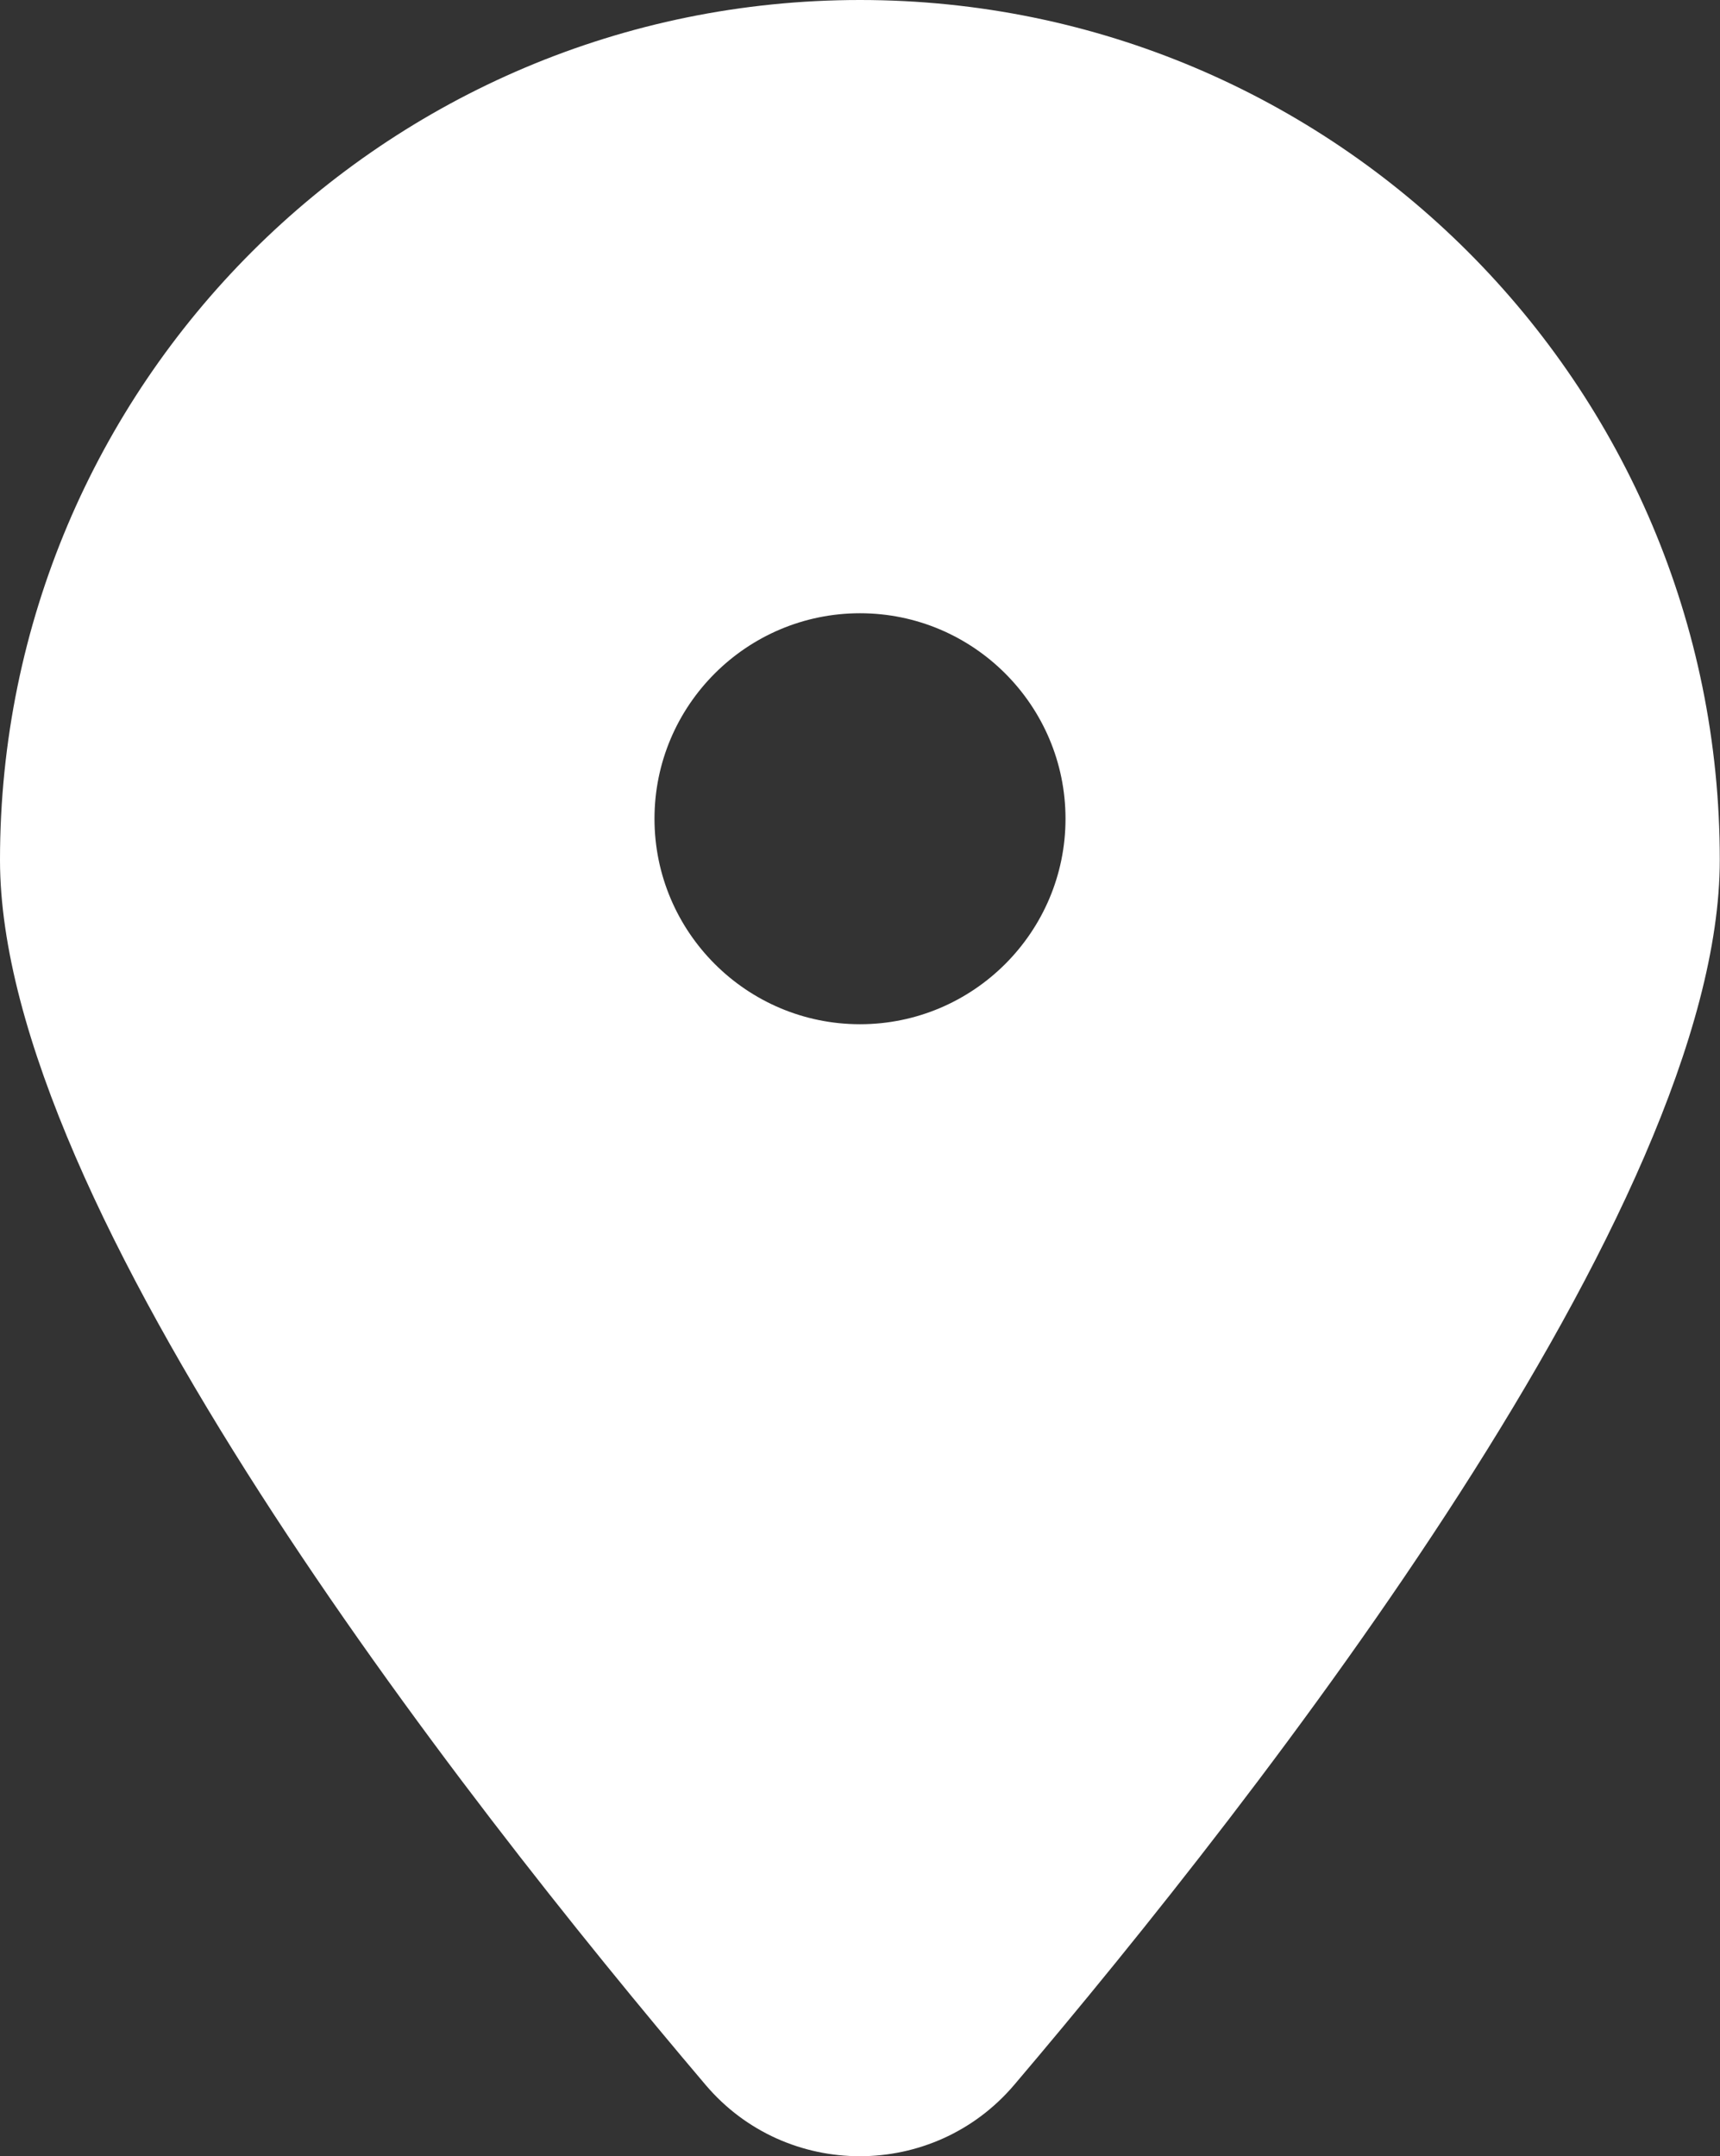
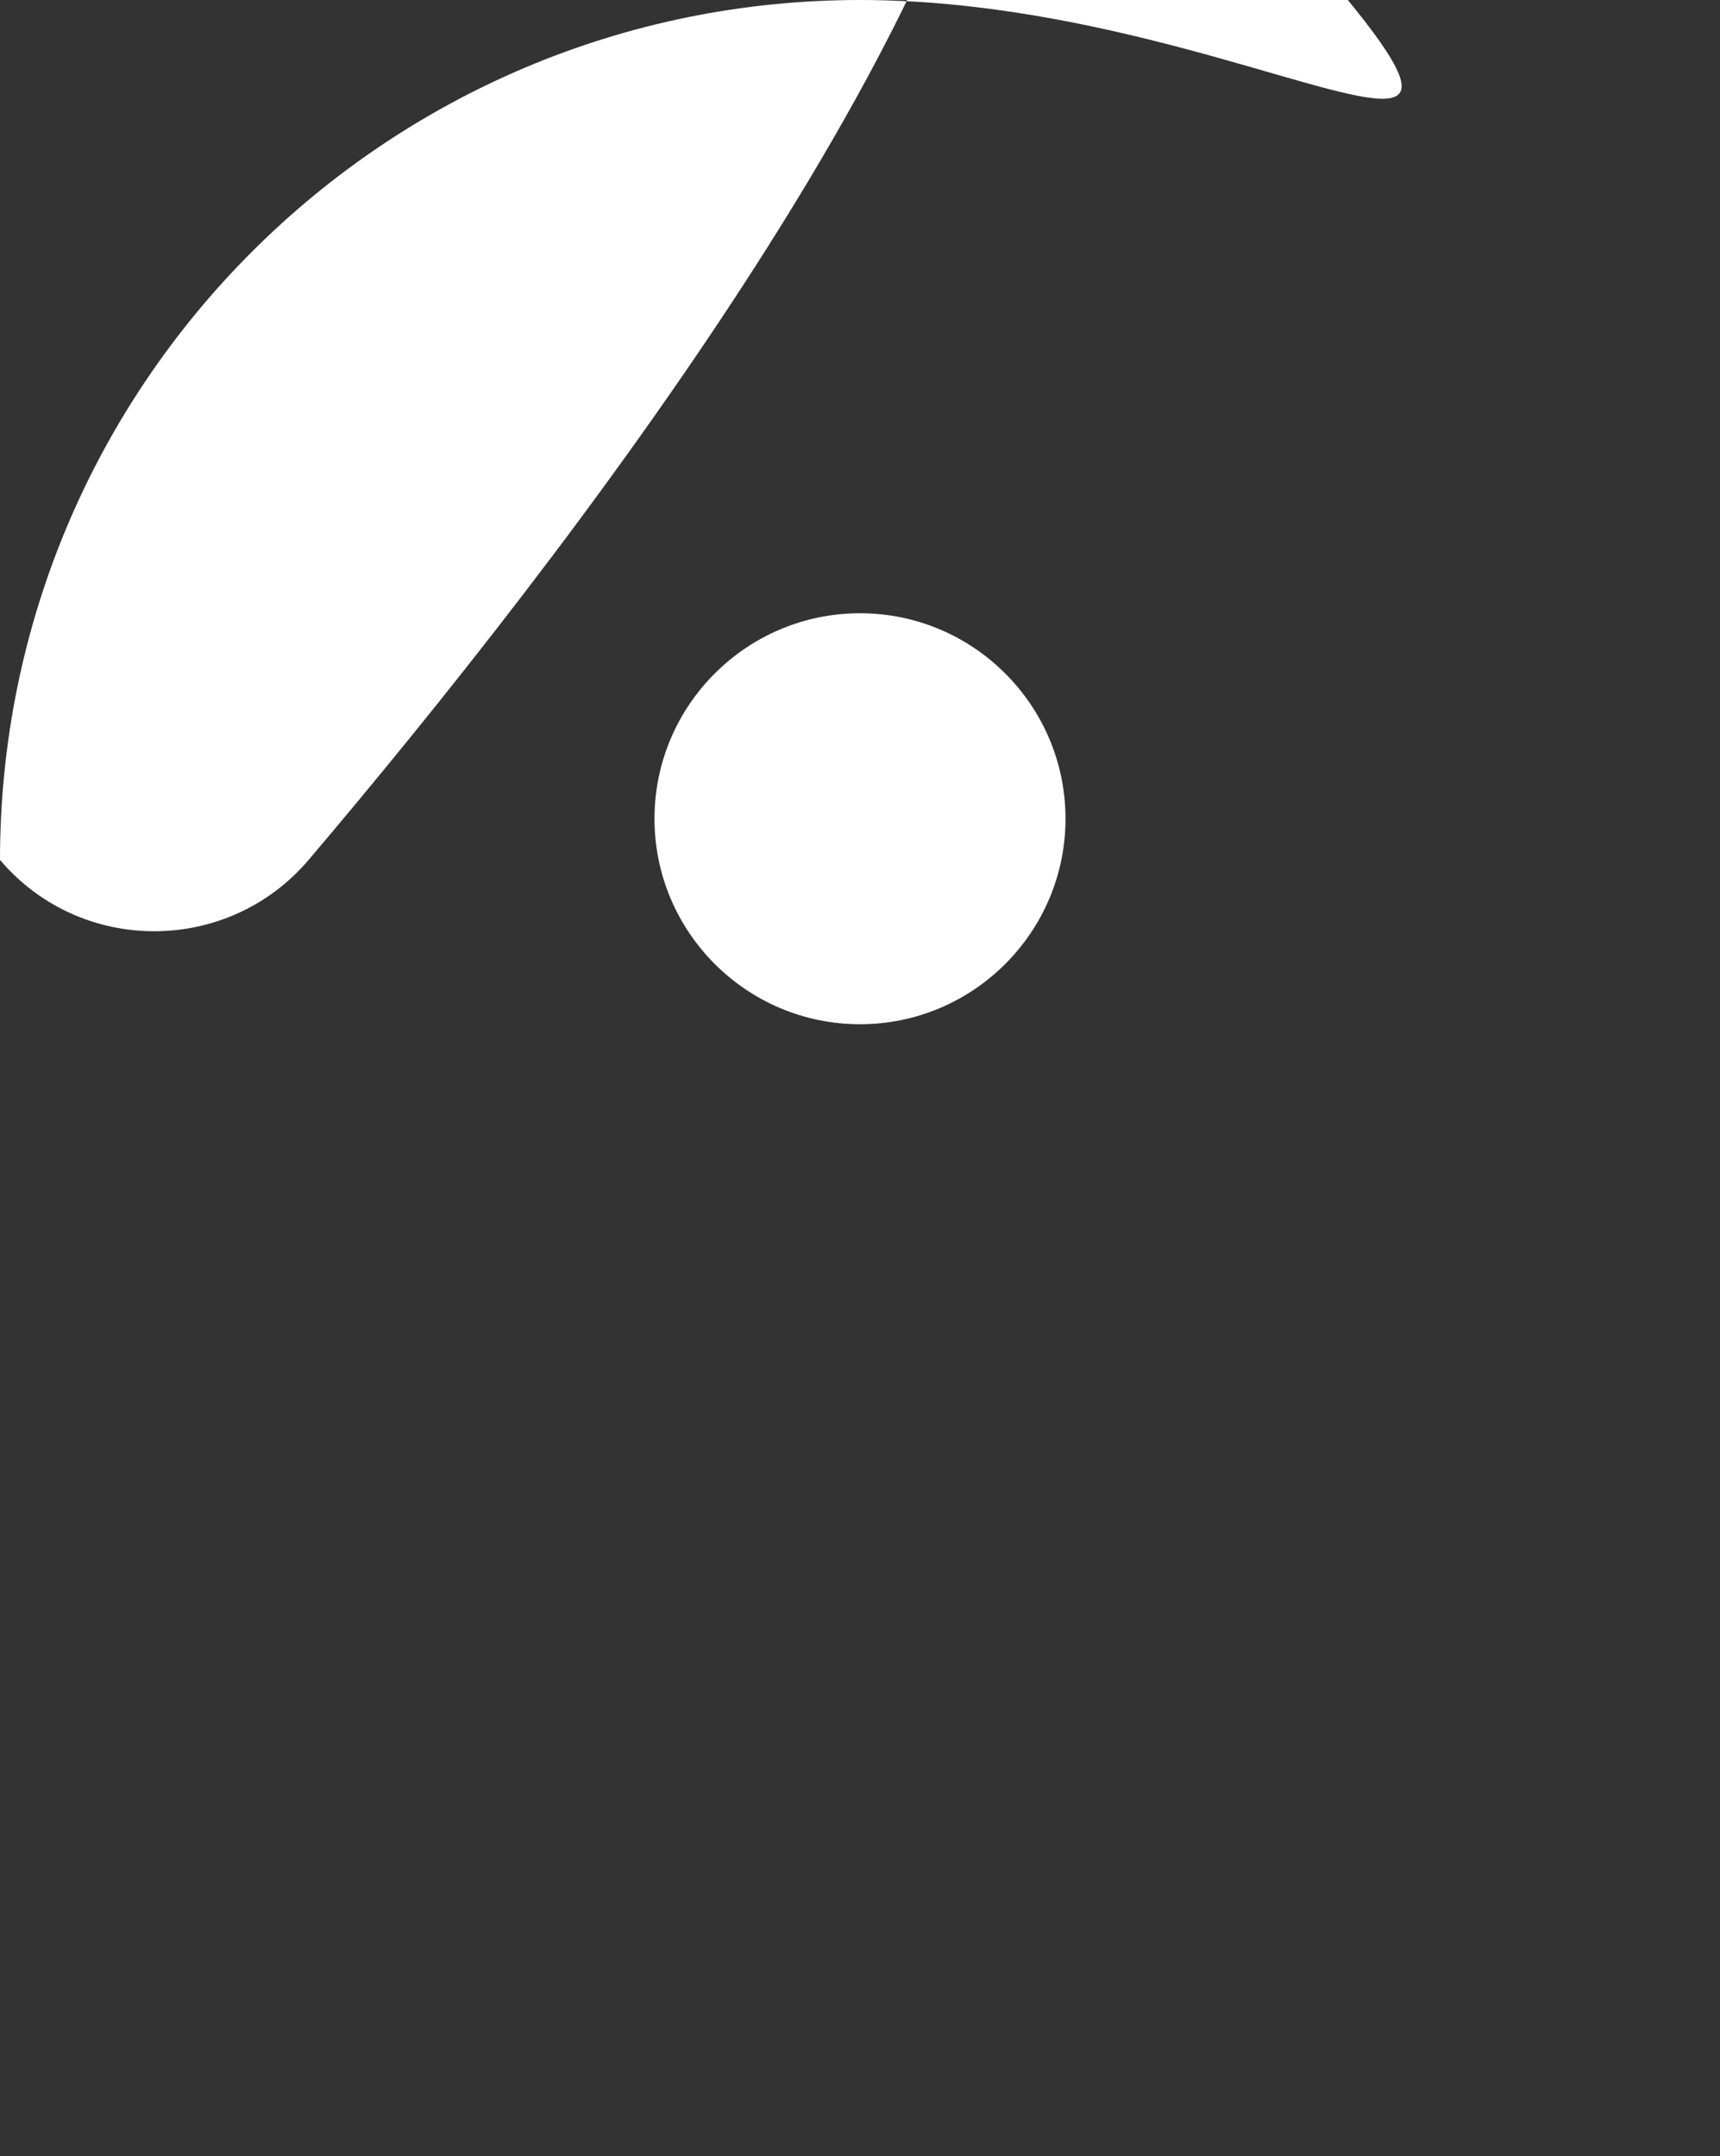
<svg xmlns="http://www.w3.org/2000/svg" version="1.1" id="Calque_1" x="0px" y="0px" viewBox="0 0 79.76 100" style="enable-background:new 0 0 79.76 100;" xml:space="preserve">
  <rect x="0" y="0" width="79.76" height="100" fill="#333333" stroke="none" />
  <style type="text/css">
	.st0{fill:#FFFFFF;}
</style>
-   <path class="st0" d="M39.88,0C17.85,0,0,17.85,0,39.88c0,16.08,21.25,43.29,32.72,56.81c3.74,4.41,10.56,4.41,14.31,0  c11.48-13.52,32.72-40.74,32.72-56.81C79.76,17.85,61.9,0,39.88,0z M39.88,47.5c-5.26,0-9.53-4.28-9.53-9.53  c0-5.26,4.28-9.53,9.53-9.53c5.26,0,9.53,4.28,9.53,9.53C49.41,43.22,45.14,47.5,39.88,47.5z" />
+   <path class="st0" d="M39.88,0C17.85,0,0,17.85,0,39.88c3.74,4.41,10.56,4.41,14.31,0  c11.48-13.52,32.72-40.74,32.72-56.81C79.76,17.85,61.9,0,39.88,0z M39.88,47.5c-5.26,0-9.53-4.28-9.53-9.53  c0-5.26,4.28-9.53,9.53-9.53c5.26,0,9.53,4.28,9.53,9.53C49.41,43.22,45.14,47.5,39.88,47.5z" />
</svg>